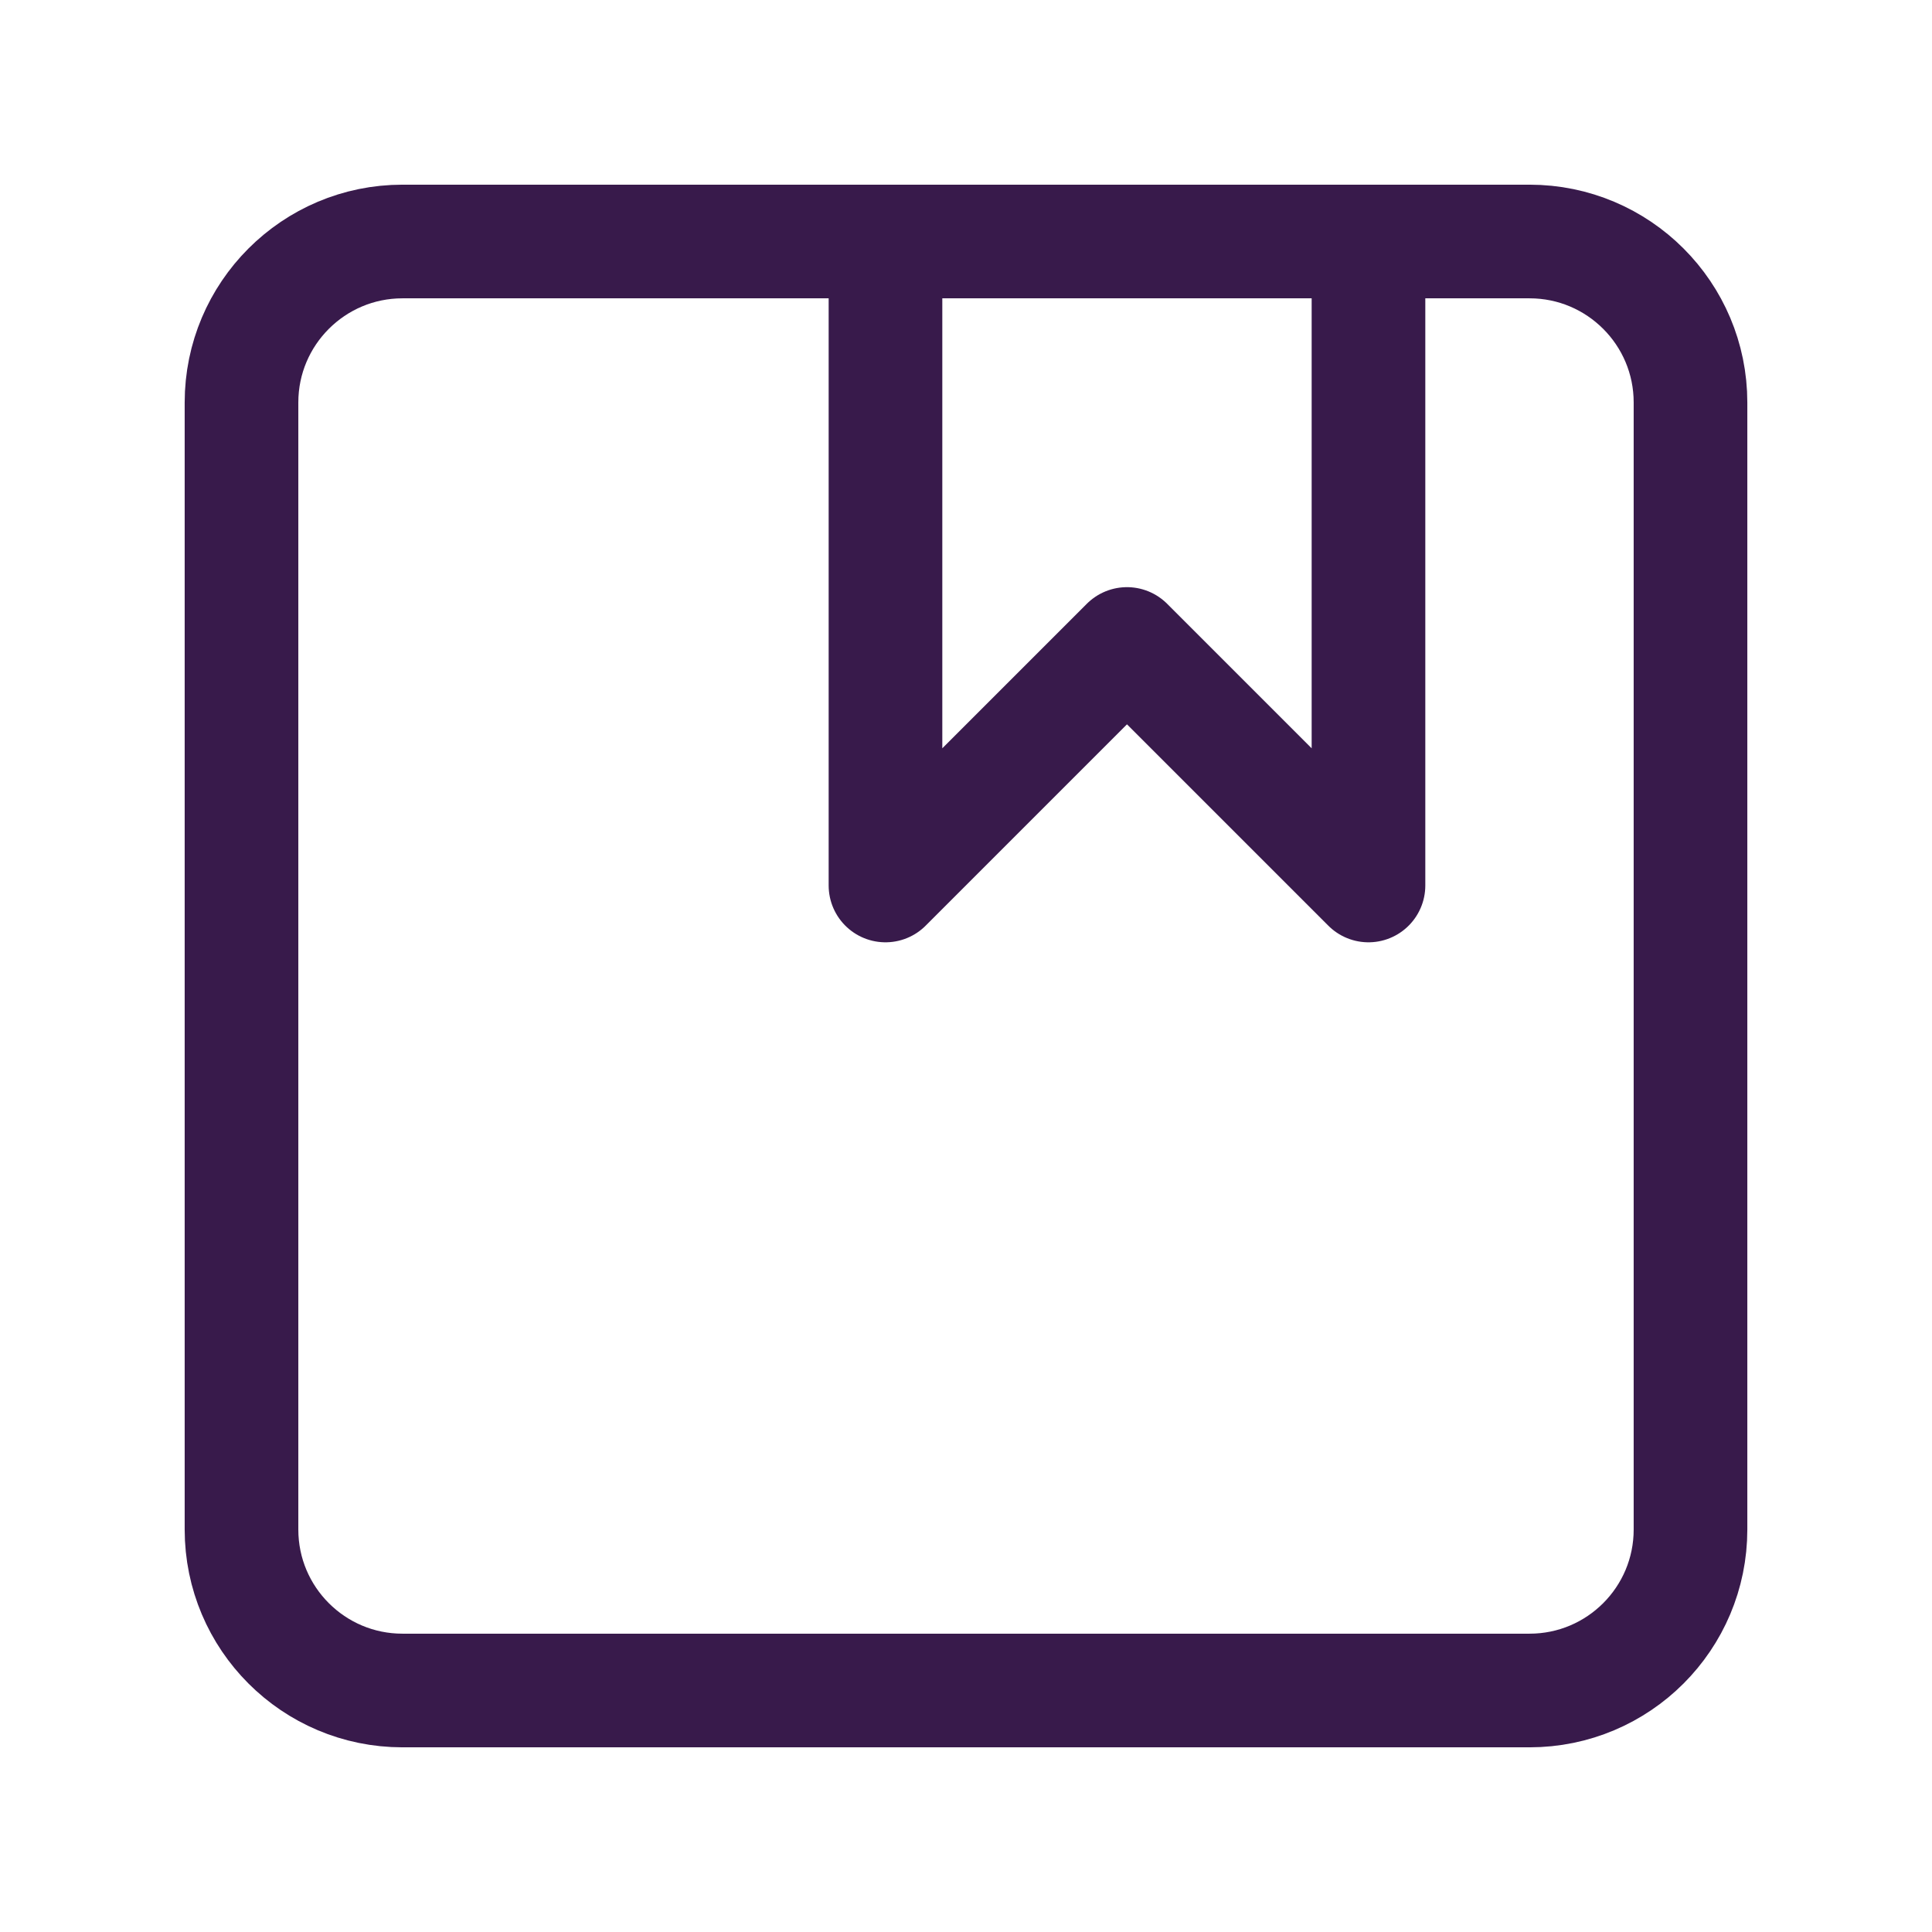
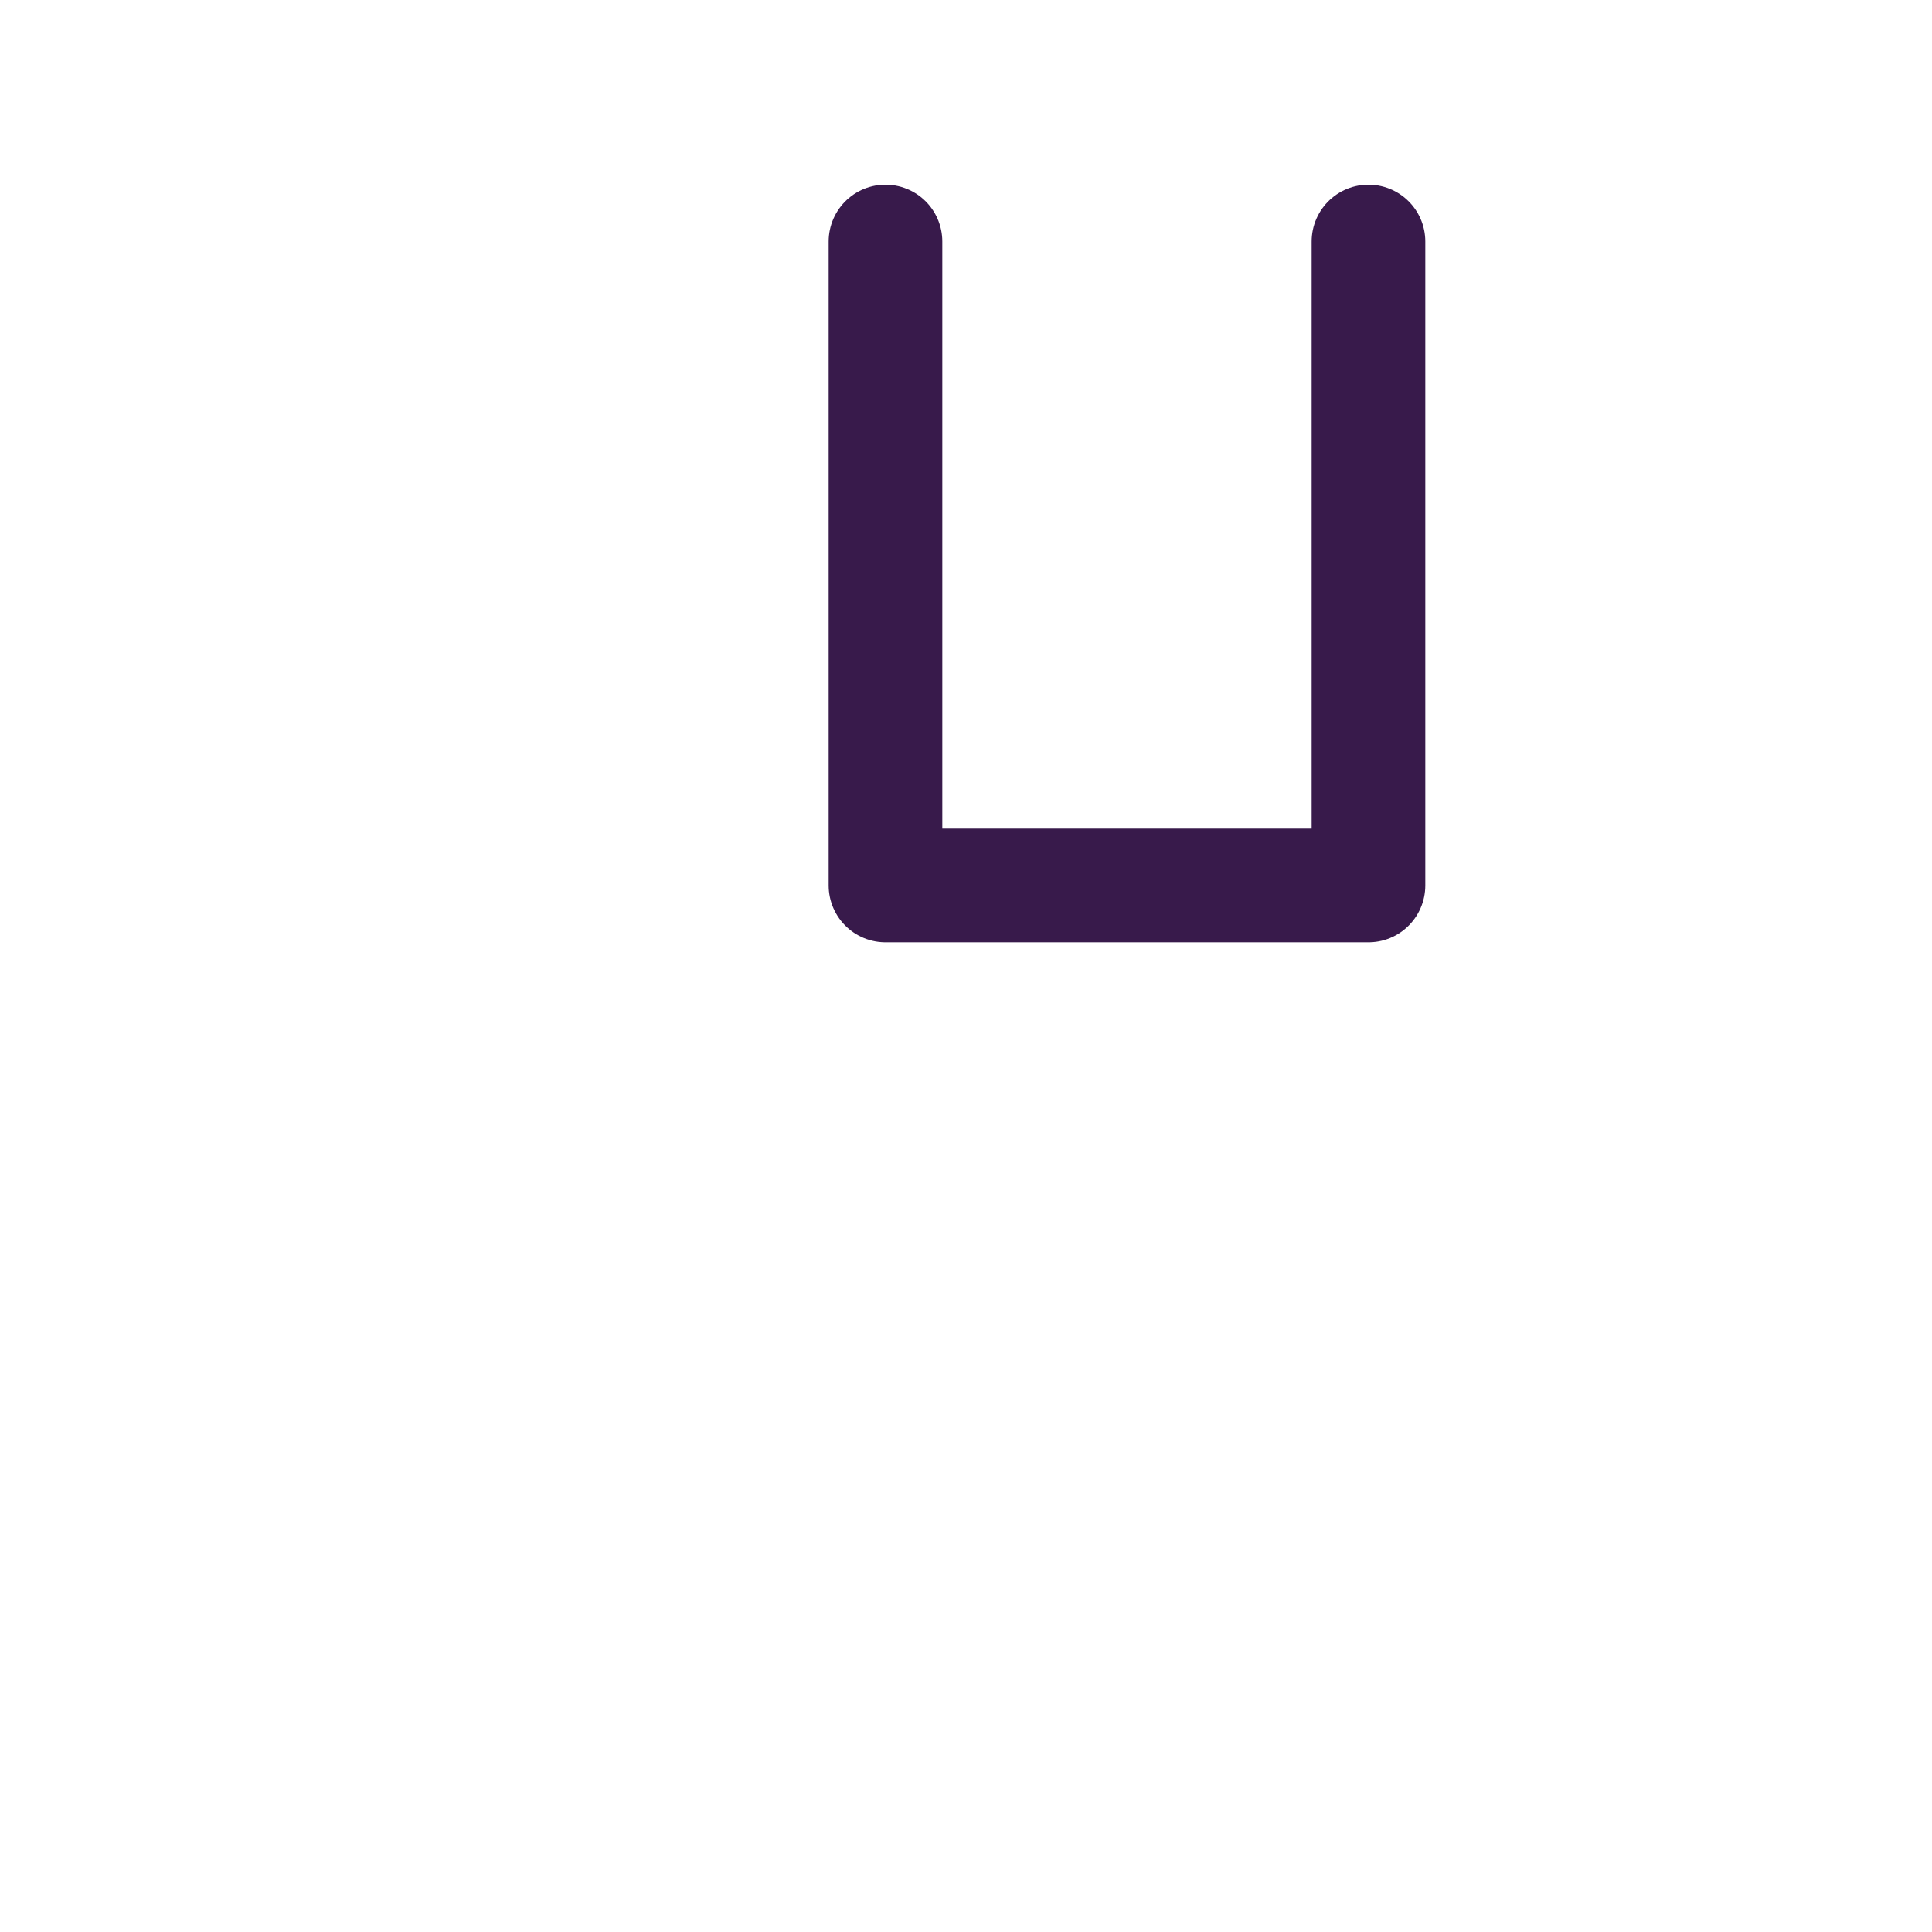
<svg xmlns="http://www.w3.org/2000/svg" width="34" height="34" viewBox="0 0 34 34" fill="none">
-   <path d="M26.917 4.25H7.083C5.519 4.25 4.25 5.519 4.25 7.083V26.917C4.25 28.482 5.519 29.75 7.083 29.75H26.917C28.482 29.75 29.75 28.482 29.75 26.917V7.083C29.75 5.519 28.482 4.25 26.917 4.25Z" stroke="#381A4B" stroke-width="2" stroke-linecap="round" stroke-linejoin="round" />
-   <path d="M15.583 4.25V15.583L19.833 11.333L24.083 15.583V4.25" stroke="#381A4B" stroke-width="2" stroke-linecap="round" stroke-linejoin="round" />
+   <path d="M15.583 4.25V15.583L24.083 15.583V4.25" stroke="#381A4B" stroke-width="2" stroke-linecap="round" stroke-linejoin="round" />
</svg>